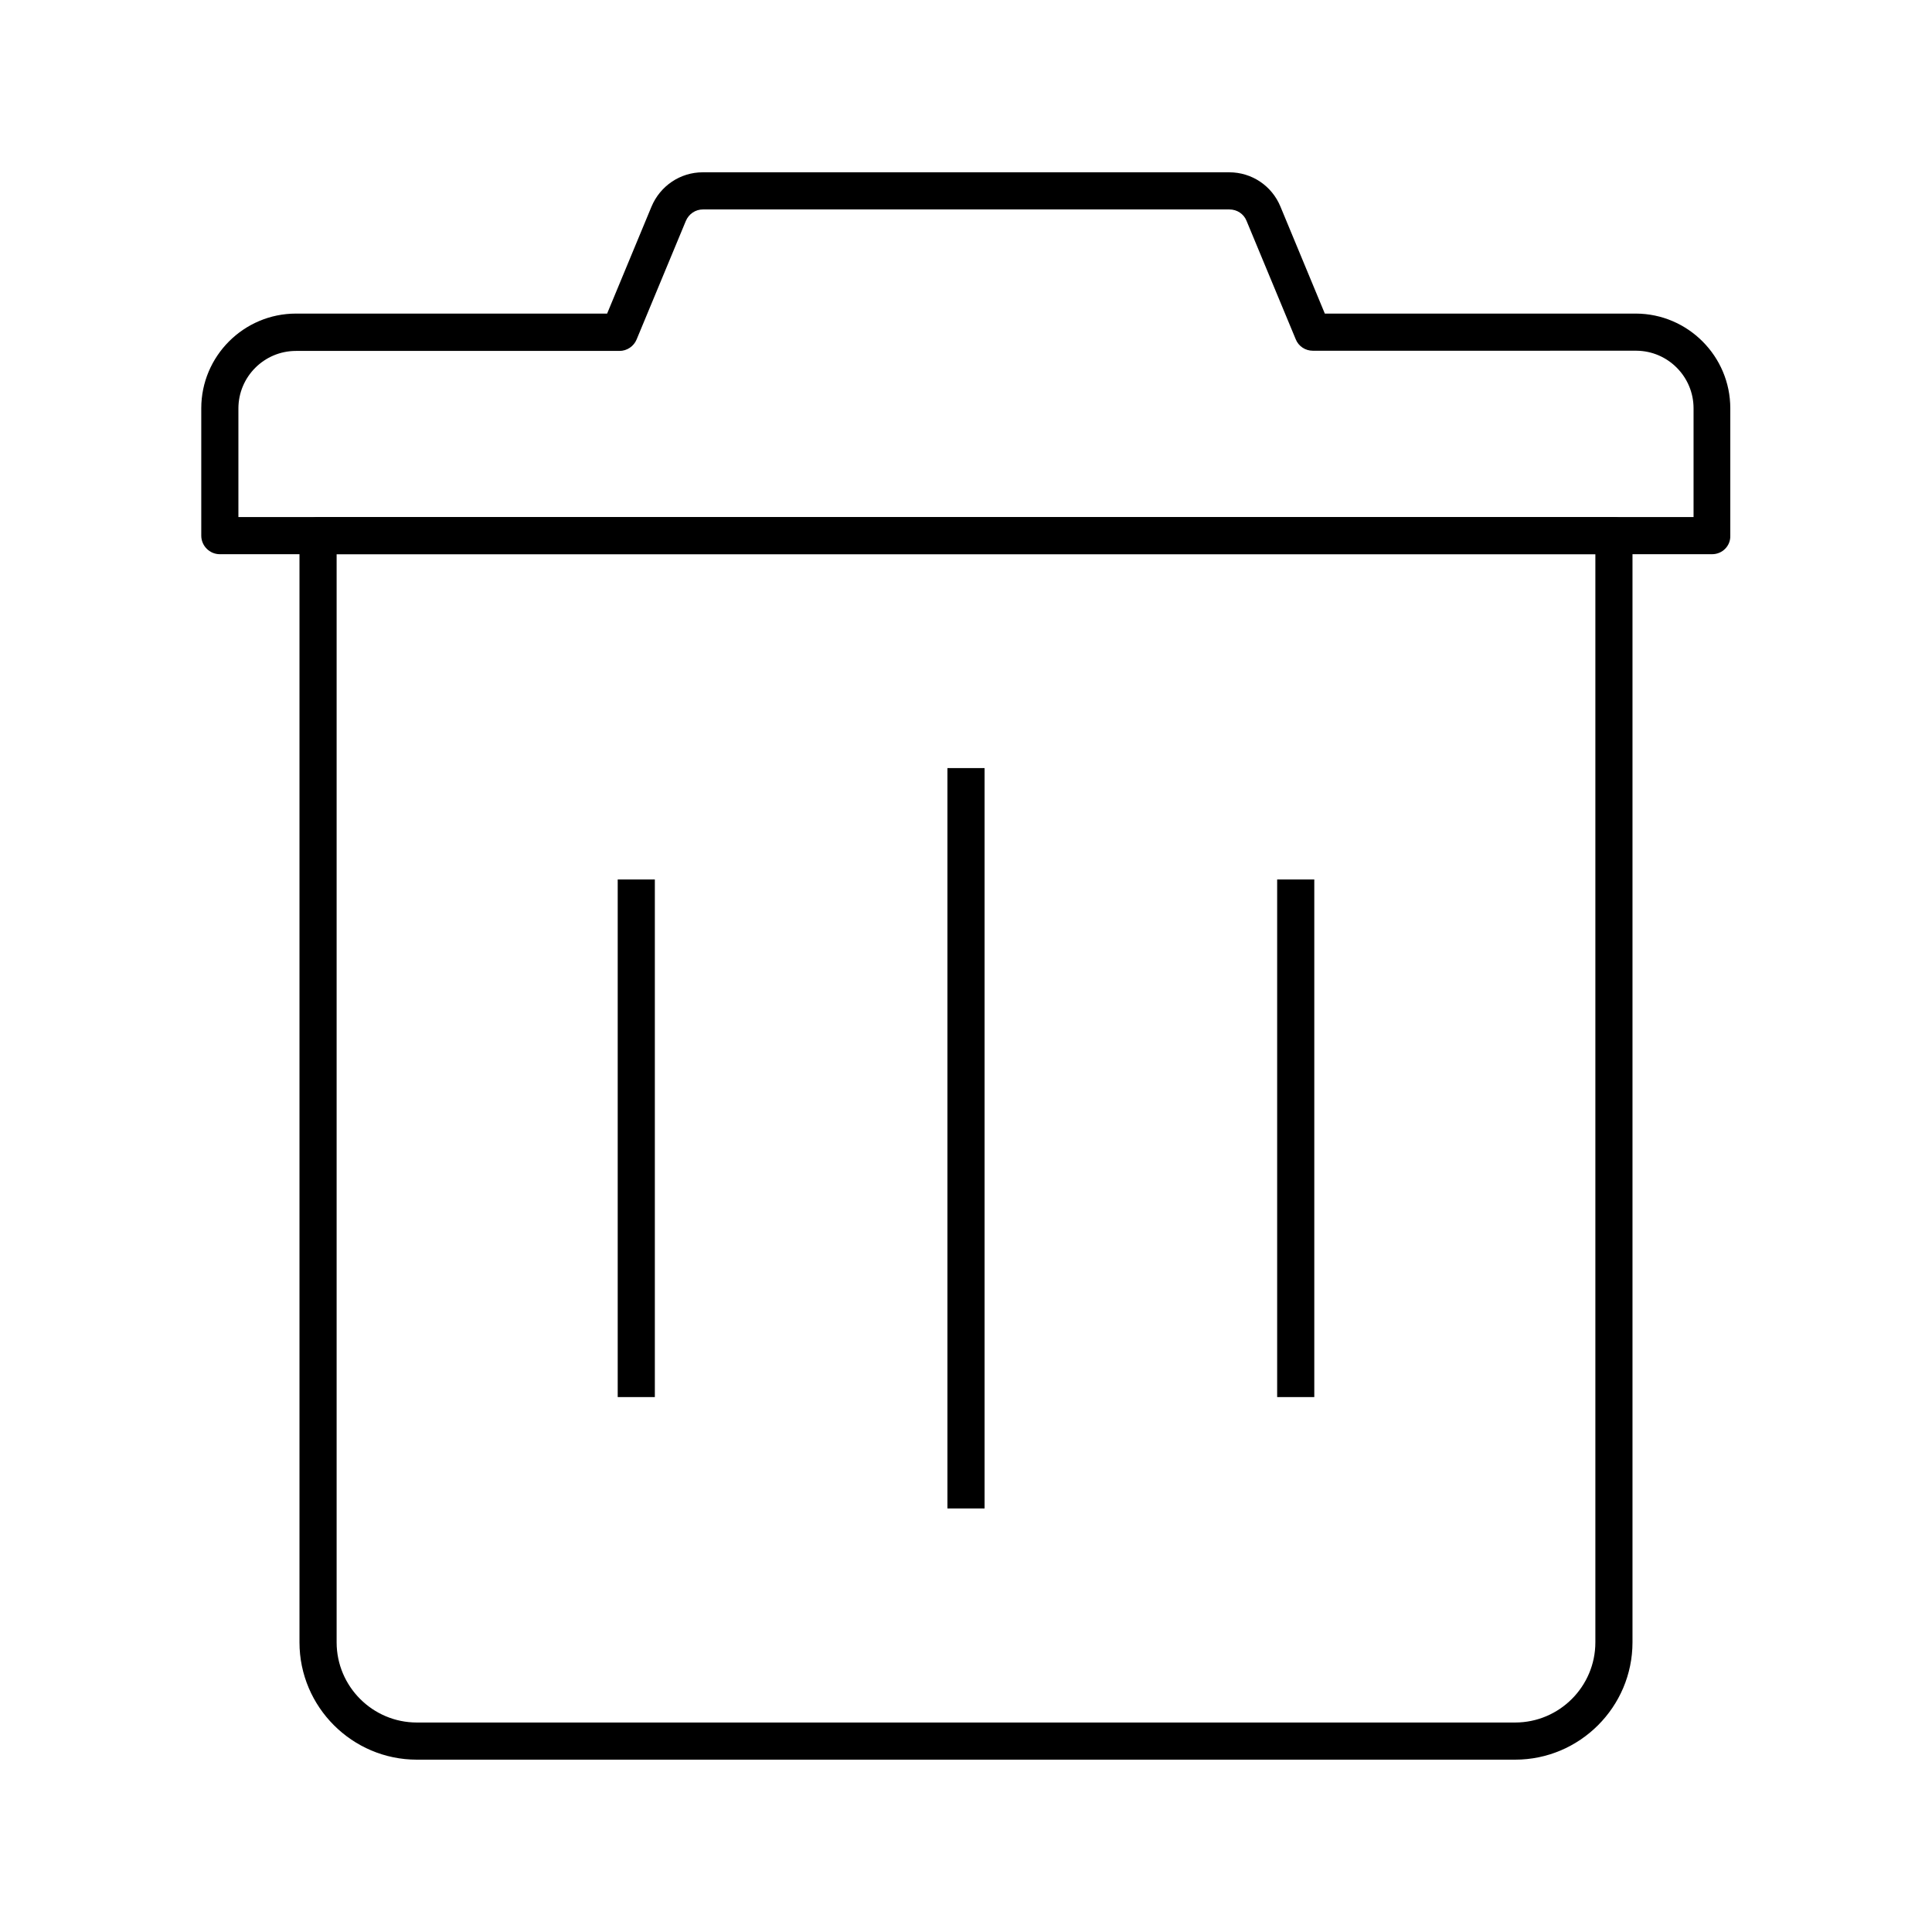
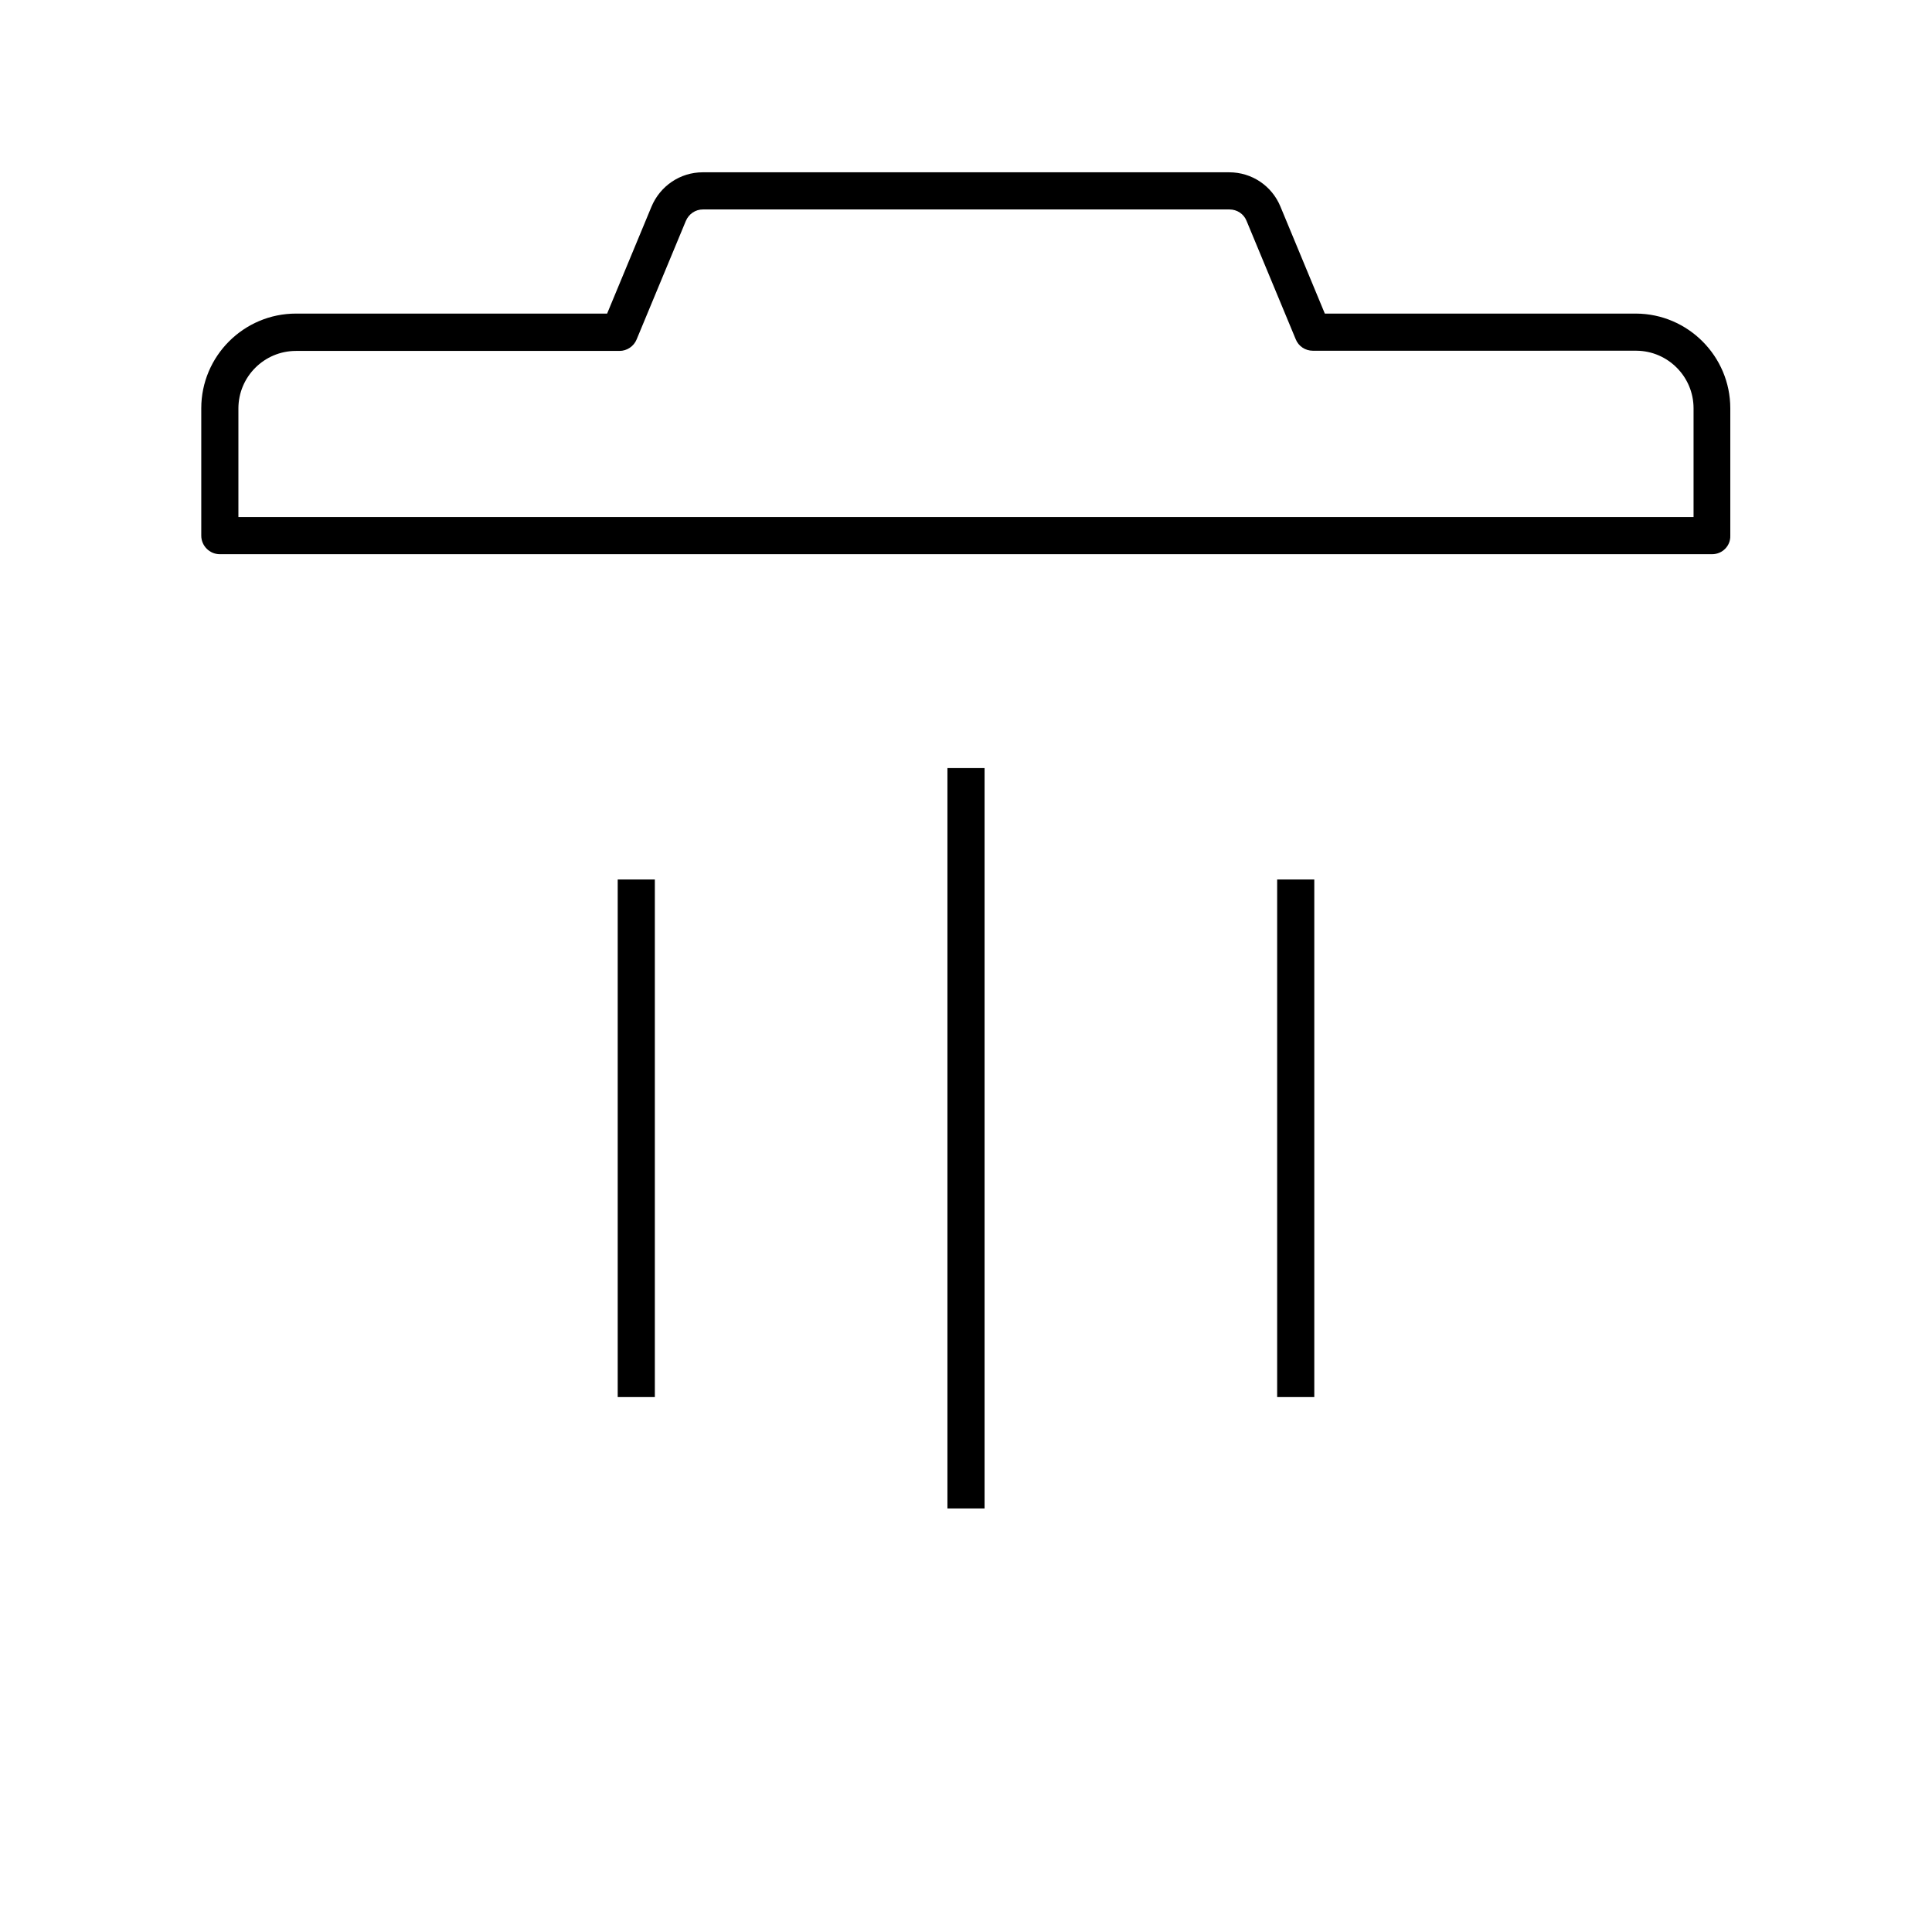
<svg xmlns="http://www.w3.org/2000/svg" fill="#000000" width="800px" height="800px" version="1.1" viewBox="144 144 512 512">
  <g>
-     <path d="m545.53 610.33h-291.07c-17.121 0-31.094-13.973-31.094-31.094v-293.28c0-2.707 2.215-4.922 4.922-4.922h343.42c2.707 0 4.922 2.215 4.922 4.922v293.28c-0.004 17.121-13.98 31.094-31.102 31.094zm-312.32-319.46v288.36c0 11.711 9.543 21.254 21.254 21.254h291.07c11.711 0 21.254-9.543 21.254-21.254v-288.36z" />
    <path d="m597.73 290.87h-395.47c-2.707 0-4.922-2.215-4.922-4.922v-33.75c0-13.824 11.266-25.094 25.094-25.094h82.461l11.758-28.34c2.312-5.512 7.625-9.102 13.578-9.102h139.53c6.004 0 11.316 3.59 13.578 9.102l11.758 28.34h82.461c13.777 0.051 24.992 11.316 24.992 25.094v33.75c0.102 2.711-2.109 4.922-4.816 4.922zm-390.55-9.84h385.63v-28.832c0-8.363-6.789-15.203-15.152-15.254l-85.754 0.004c-1.969 0-3.789-1.18-4.527-3.051l-13.039-31.391c-0.738-1.82-2.508-3-4.527-3h-139.53c-1.969 0-3.738 1.18-4.527 3.051l-13.039 31.391c-0.738 1.82-2.559 3.051-4.527 3.051h-85.754c-8.414 0-15.254 6.84-15.254 15.254z" />
    <path d="m307.7 377.07h9.84v137.17h-9.84z" />
    <path d="m482.46 377.07h9.84v137.17h-9.84z" />
    <path d="m395.08 347.55h9.84v196.21h-9.84z" />
  </g>
</svg>